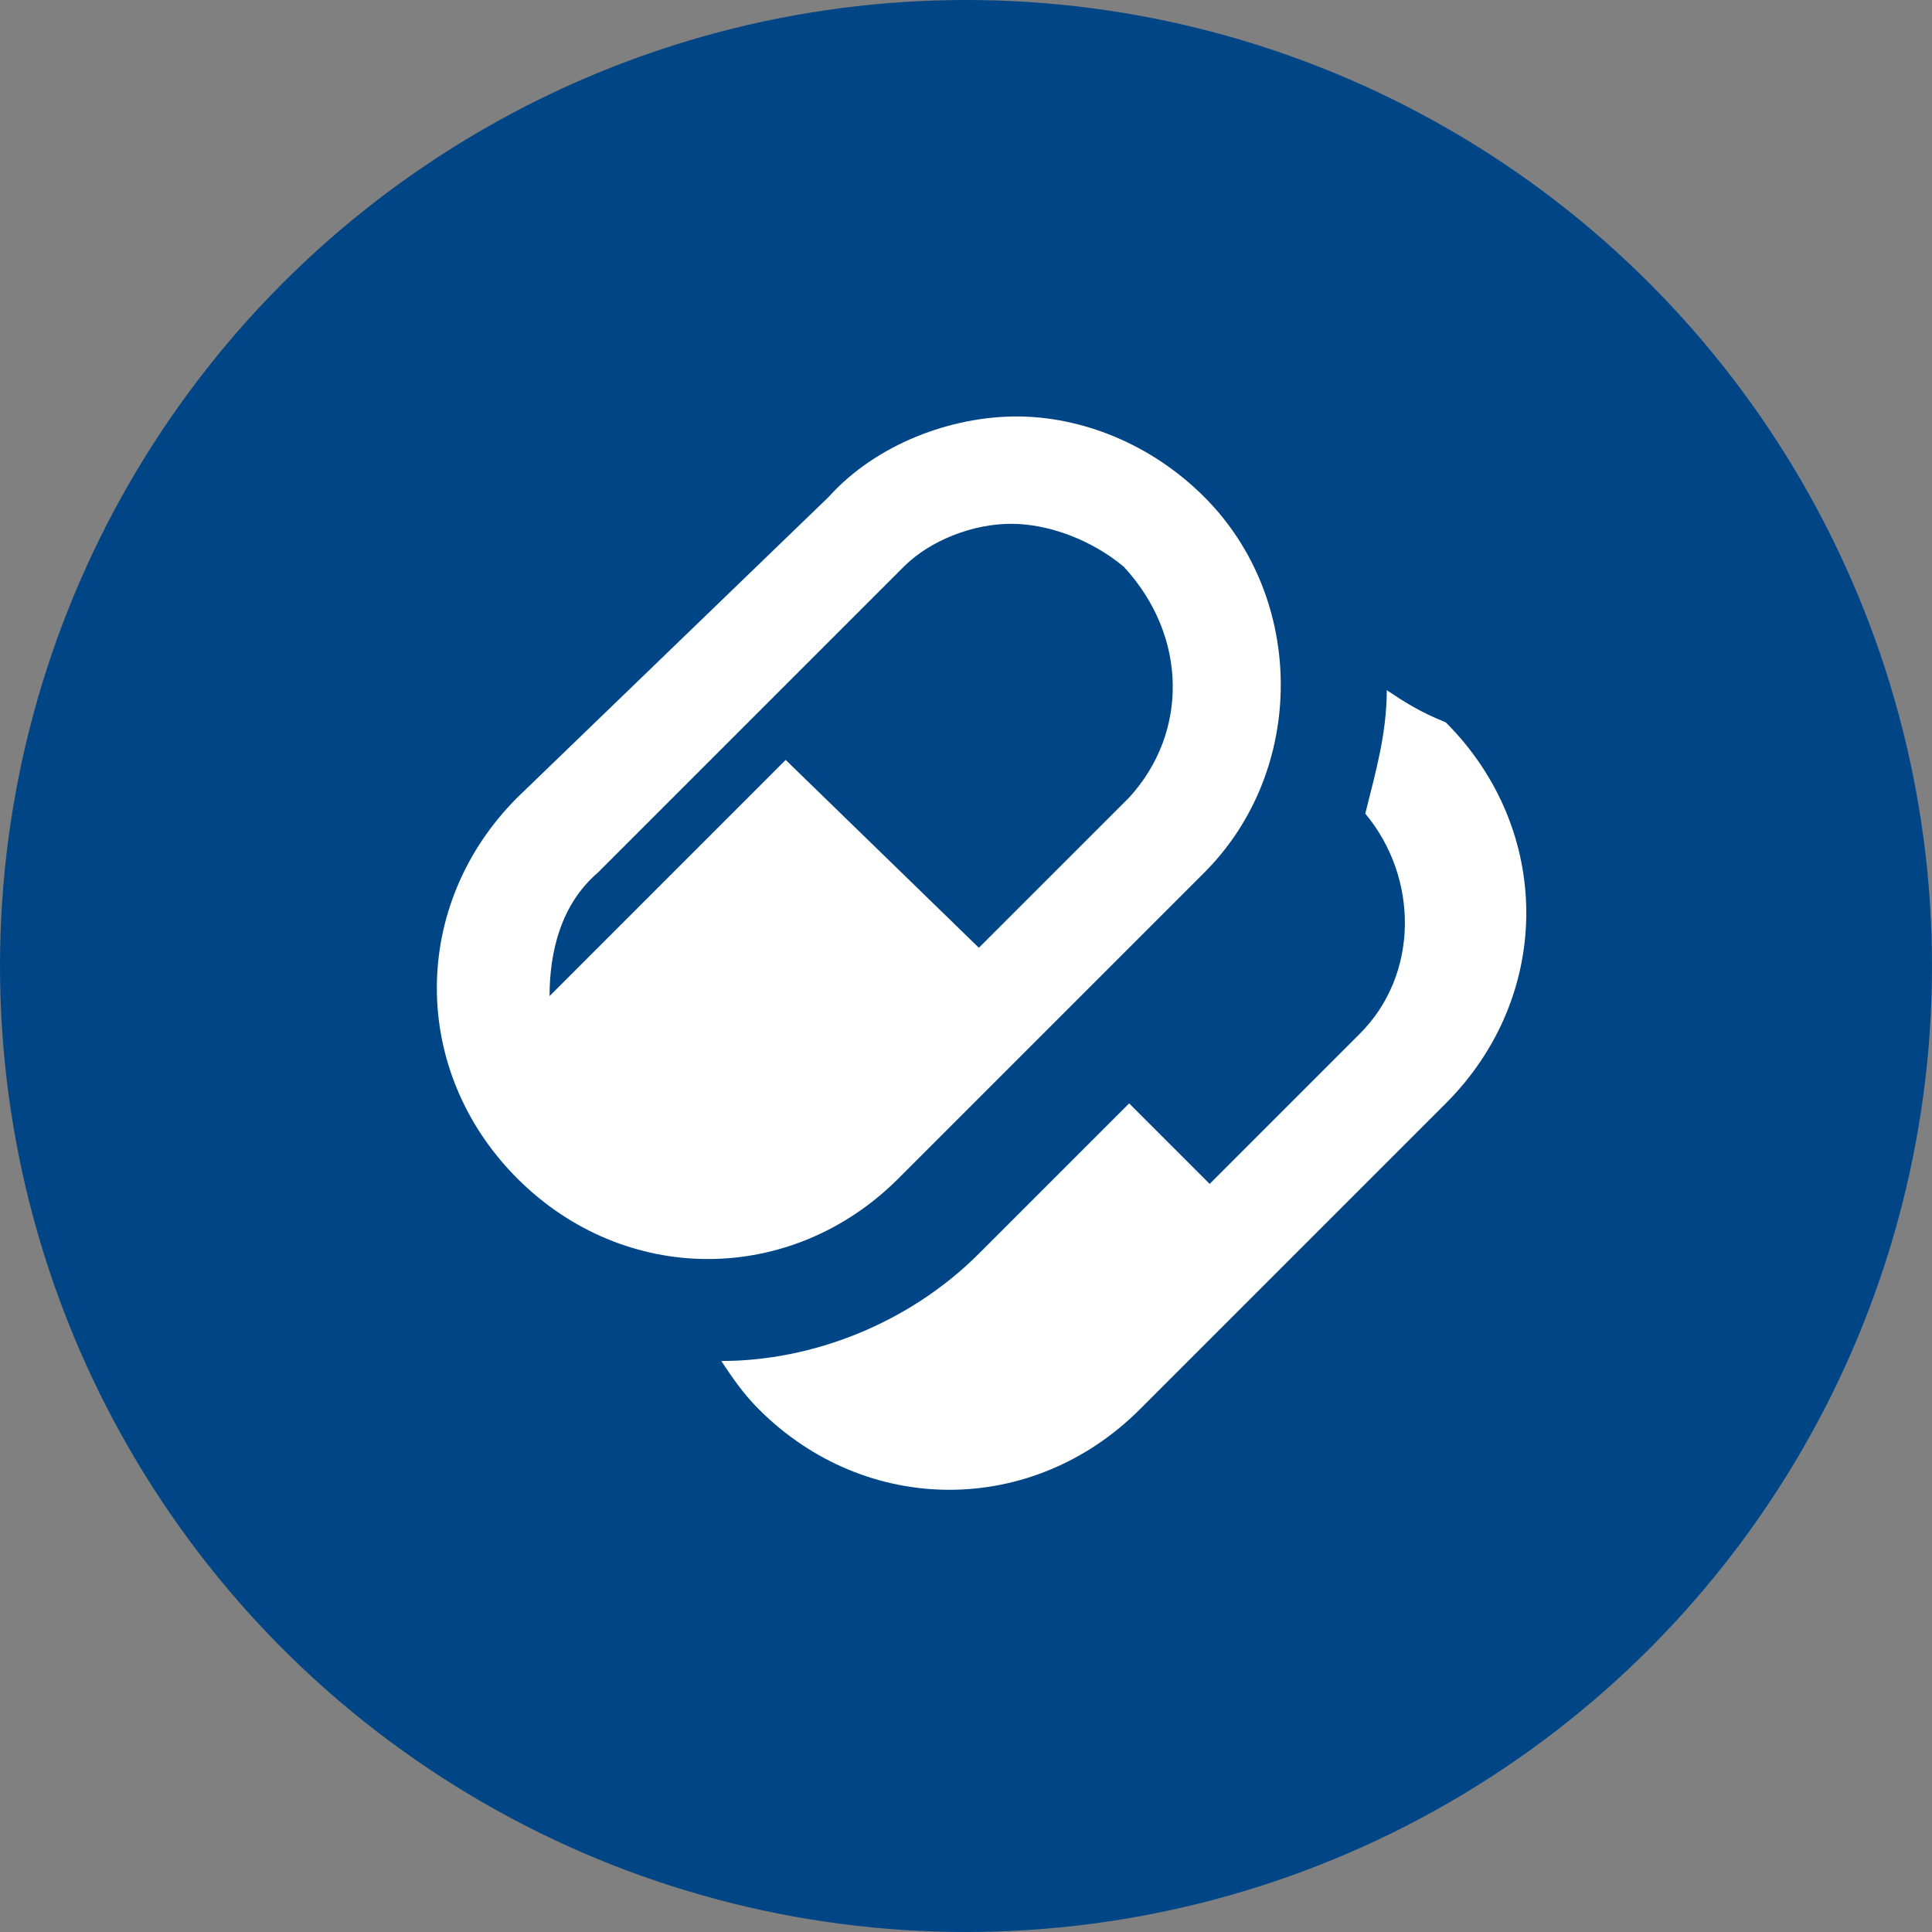
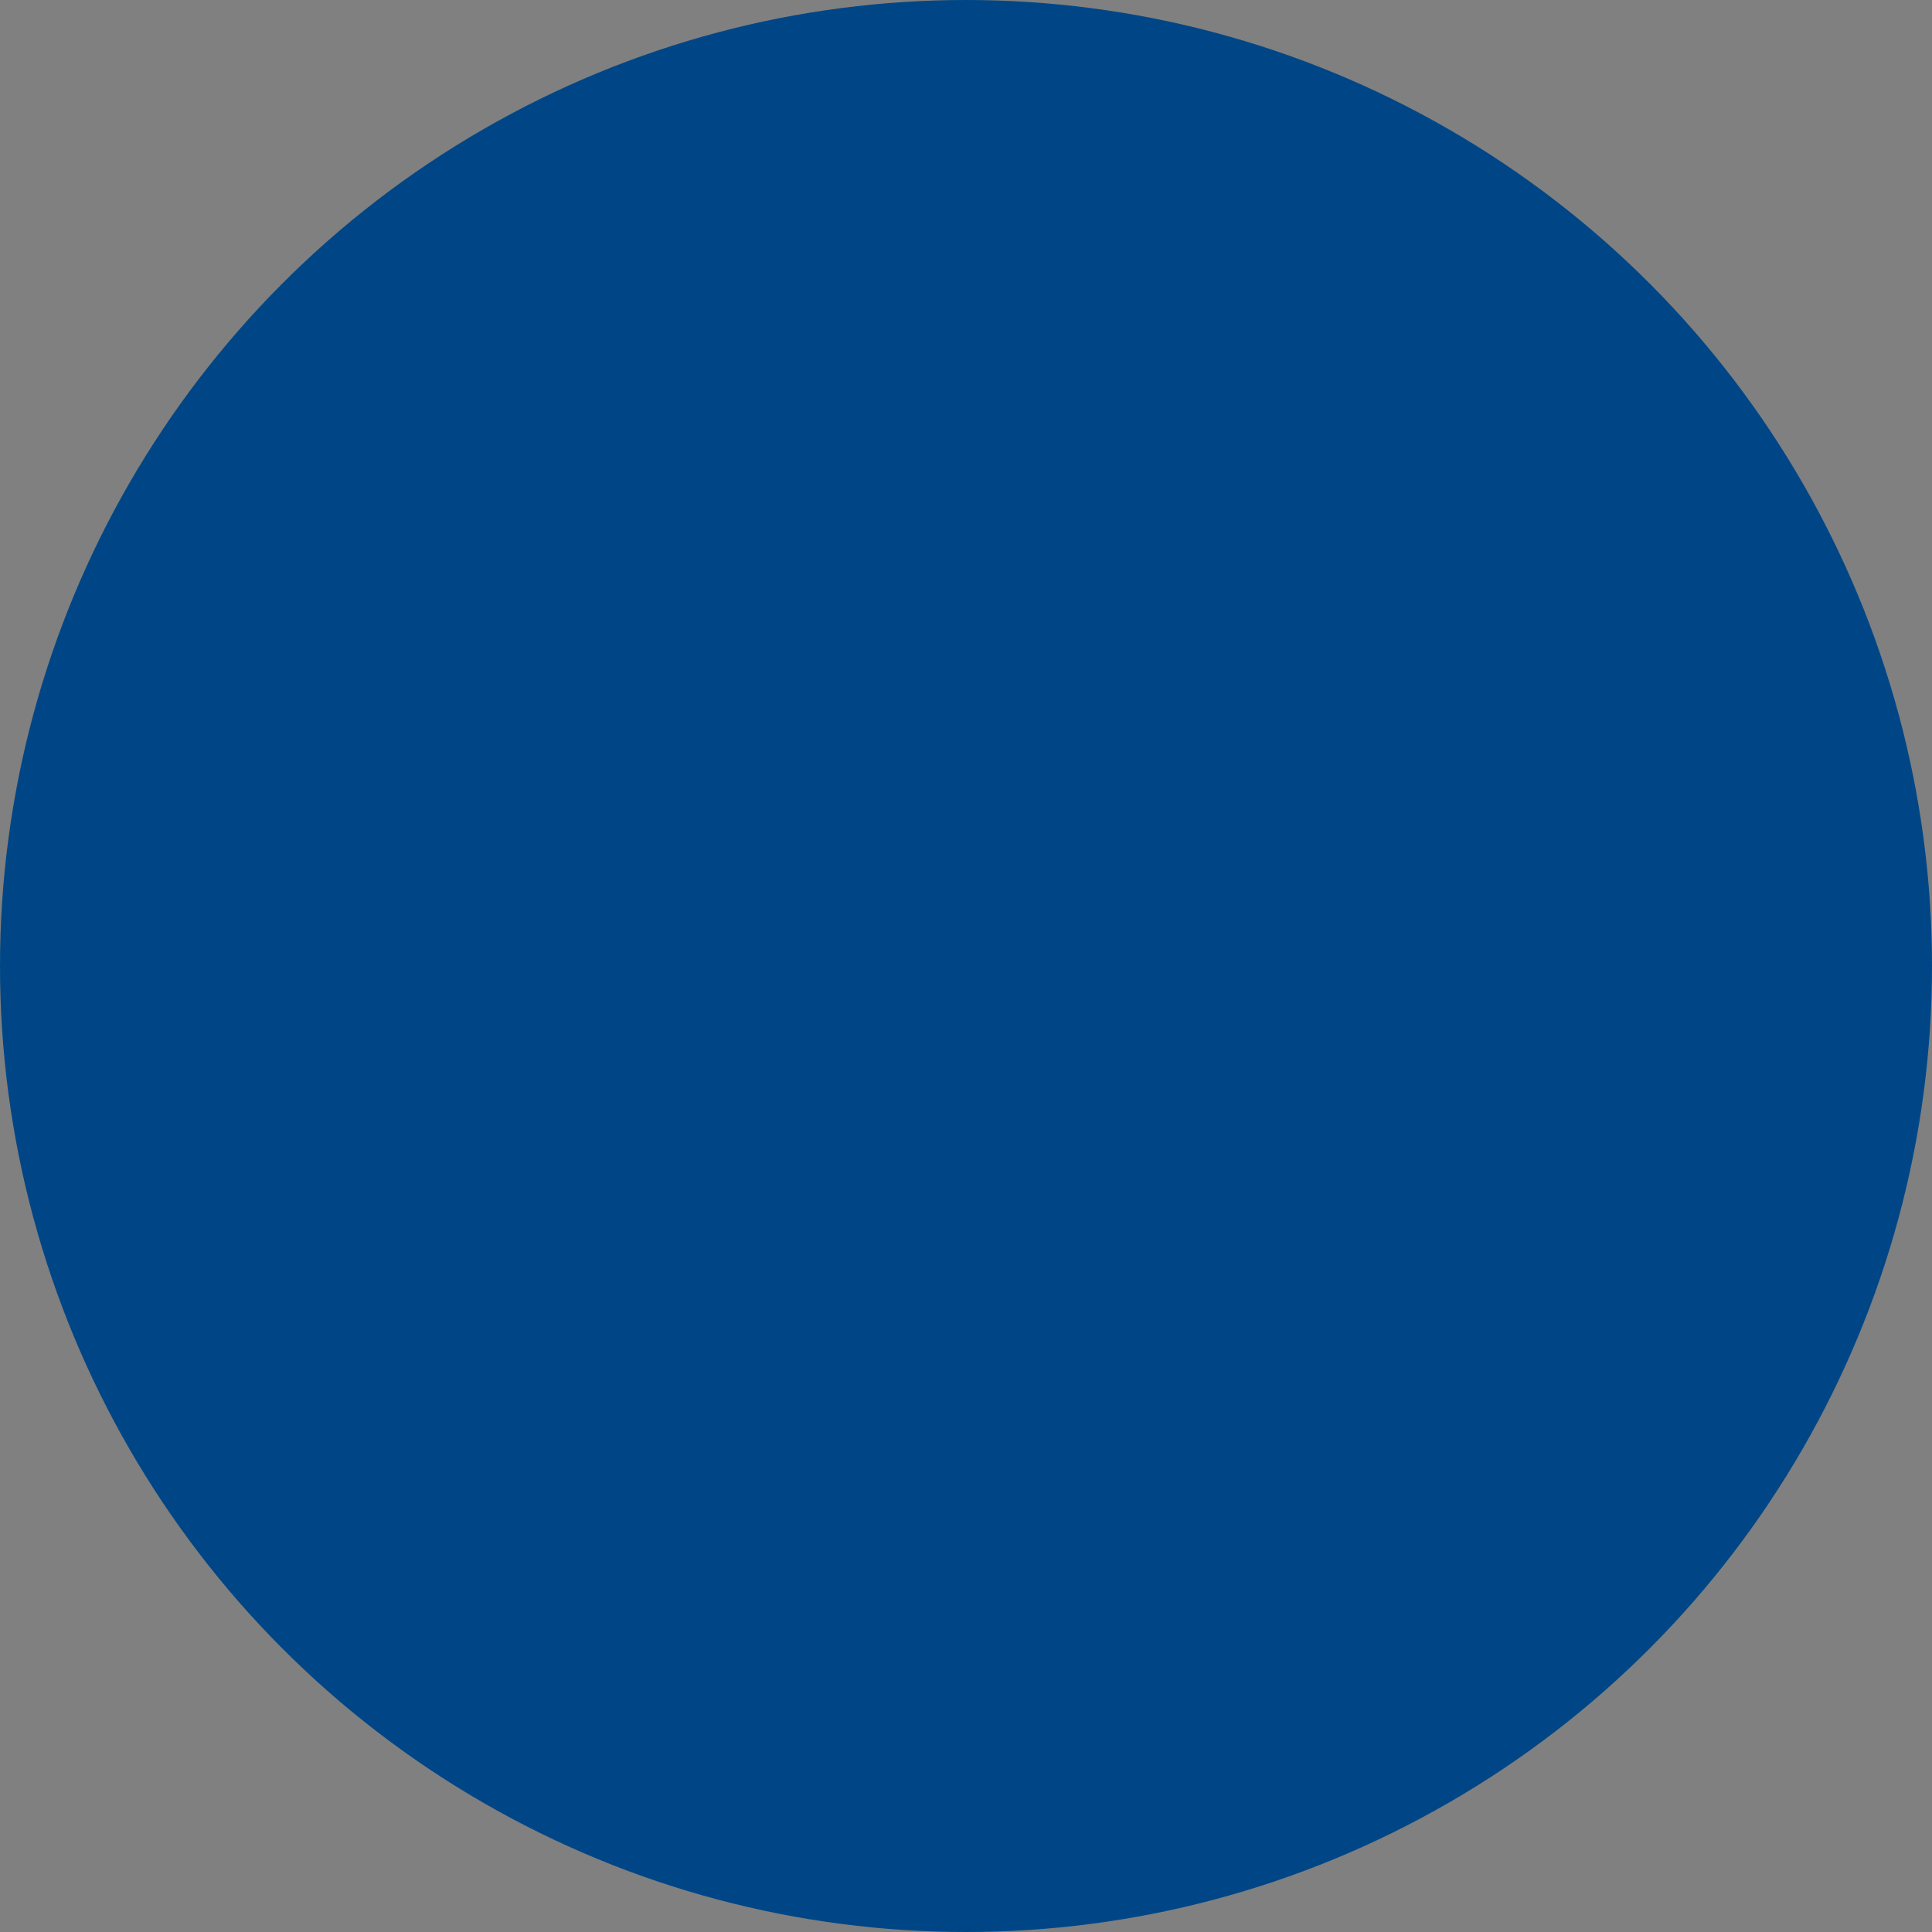
<svg xmlns="http://www.w3.org/2000/svg" width="75" height="75" viewBox="0 0 75 75" fill="none">
  <rect x="0" y="0" width="75" height="75" fill="#808080" stroke="none" />
  <circle cx="37.5" cy="37.5" r="37.5" fill="#004686" />
-   <path d="M46.75 19.292C44.667 17.209 41.959 16.167 39.459 16.167C36.959 16.167 34.042 17.209 32.167 19.292L20.084 30.959C15.917 35.125 15.917 41.584 20.084 45.75C24.25 49.917 30.709 49.917 34.875 45.75L46.75 33.875C50.709 29.917 50.709 23.25 46.75 19.292ZM43.834 30.959L38 36.792L30.5 29.5L21.334 38.667C21.334 37 21.75 35.125 23.209 33.875L35.084 22C36.125 20.959 37.792 20.334 39.25 20.334C40.709 20.334 42.375 20.959 43.625 22C46.125 24.709 46.125 28.459 43.834 30.959ZM53.834 26.792C53.834 28.459 53.417 29.917 53 31.584C55.084 34.084 55.084 37.834 52.792 40.125L46.959 45.959L43.834 42.834L38 48.667C35.292 51.375 31.542 52.834 28 52.834C28.417 53.459 28.834 54.084 29.459 54.709C33.625 58.875 40.084 58.875 44.25 54.709L56.125 42.834C60.292 38.667 60.292 32.209 56.125 28.042C55.084 27.625 54.459 27.209 53.834 26.792Z" fill="white" />
</svg>